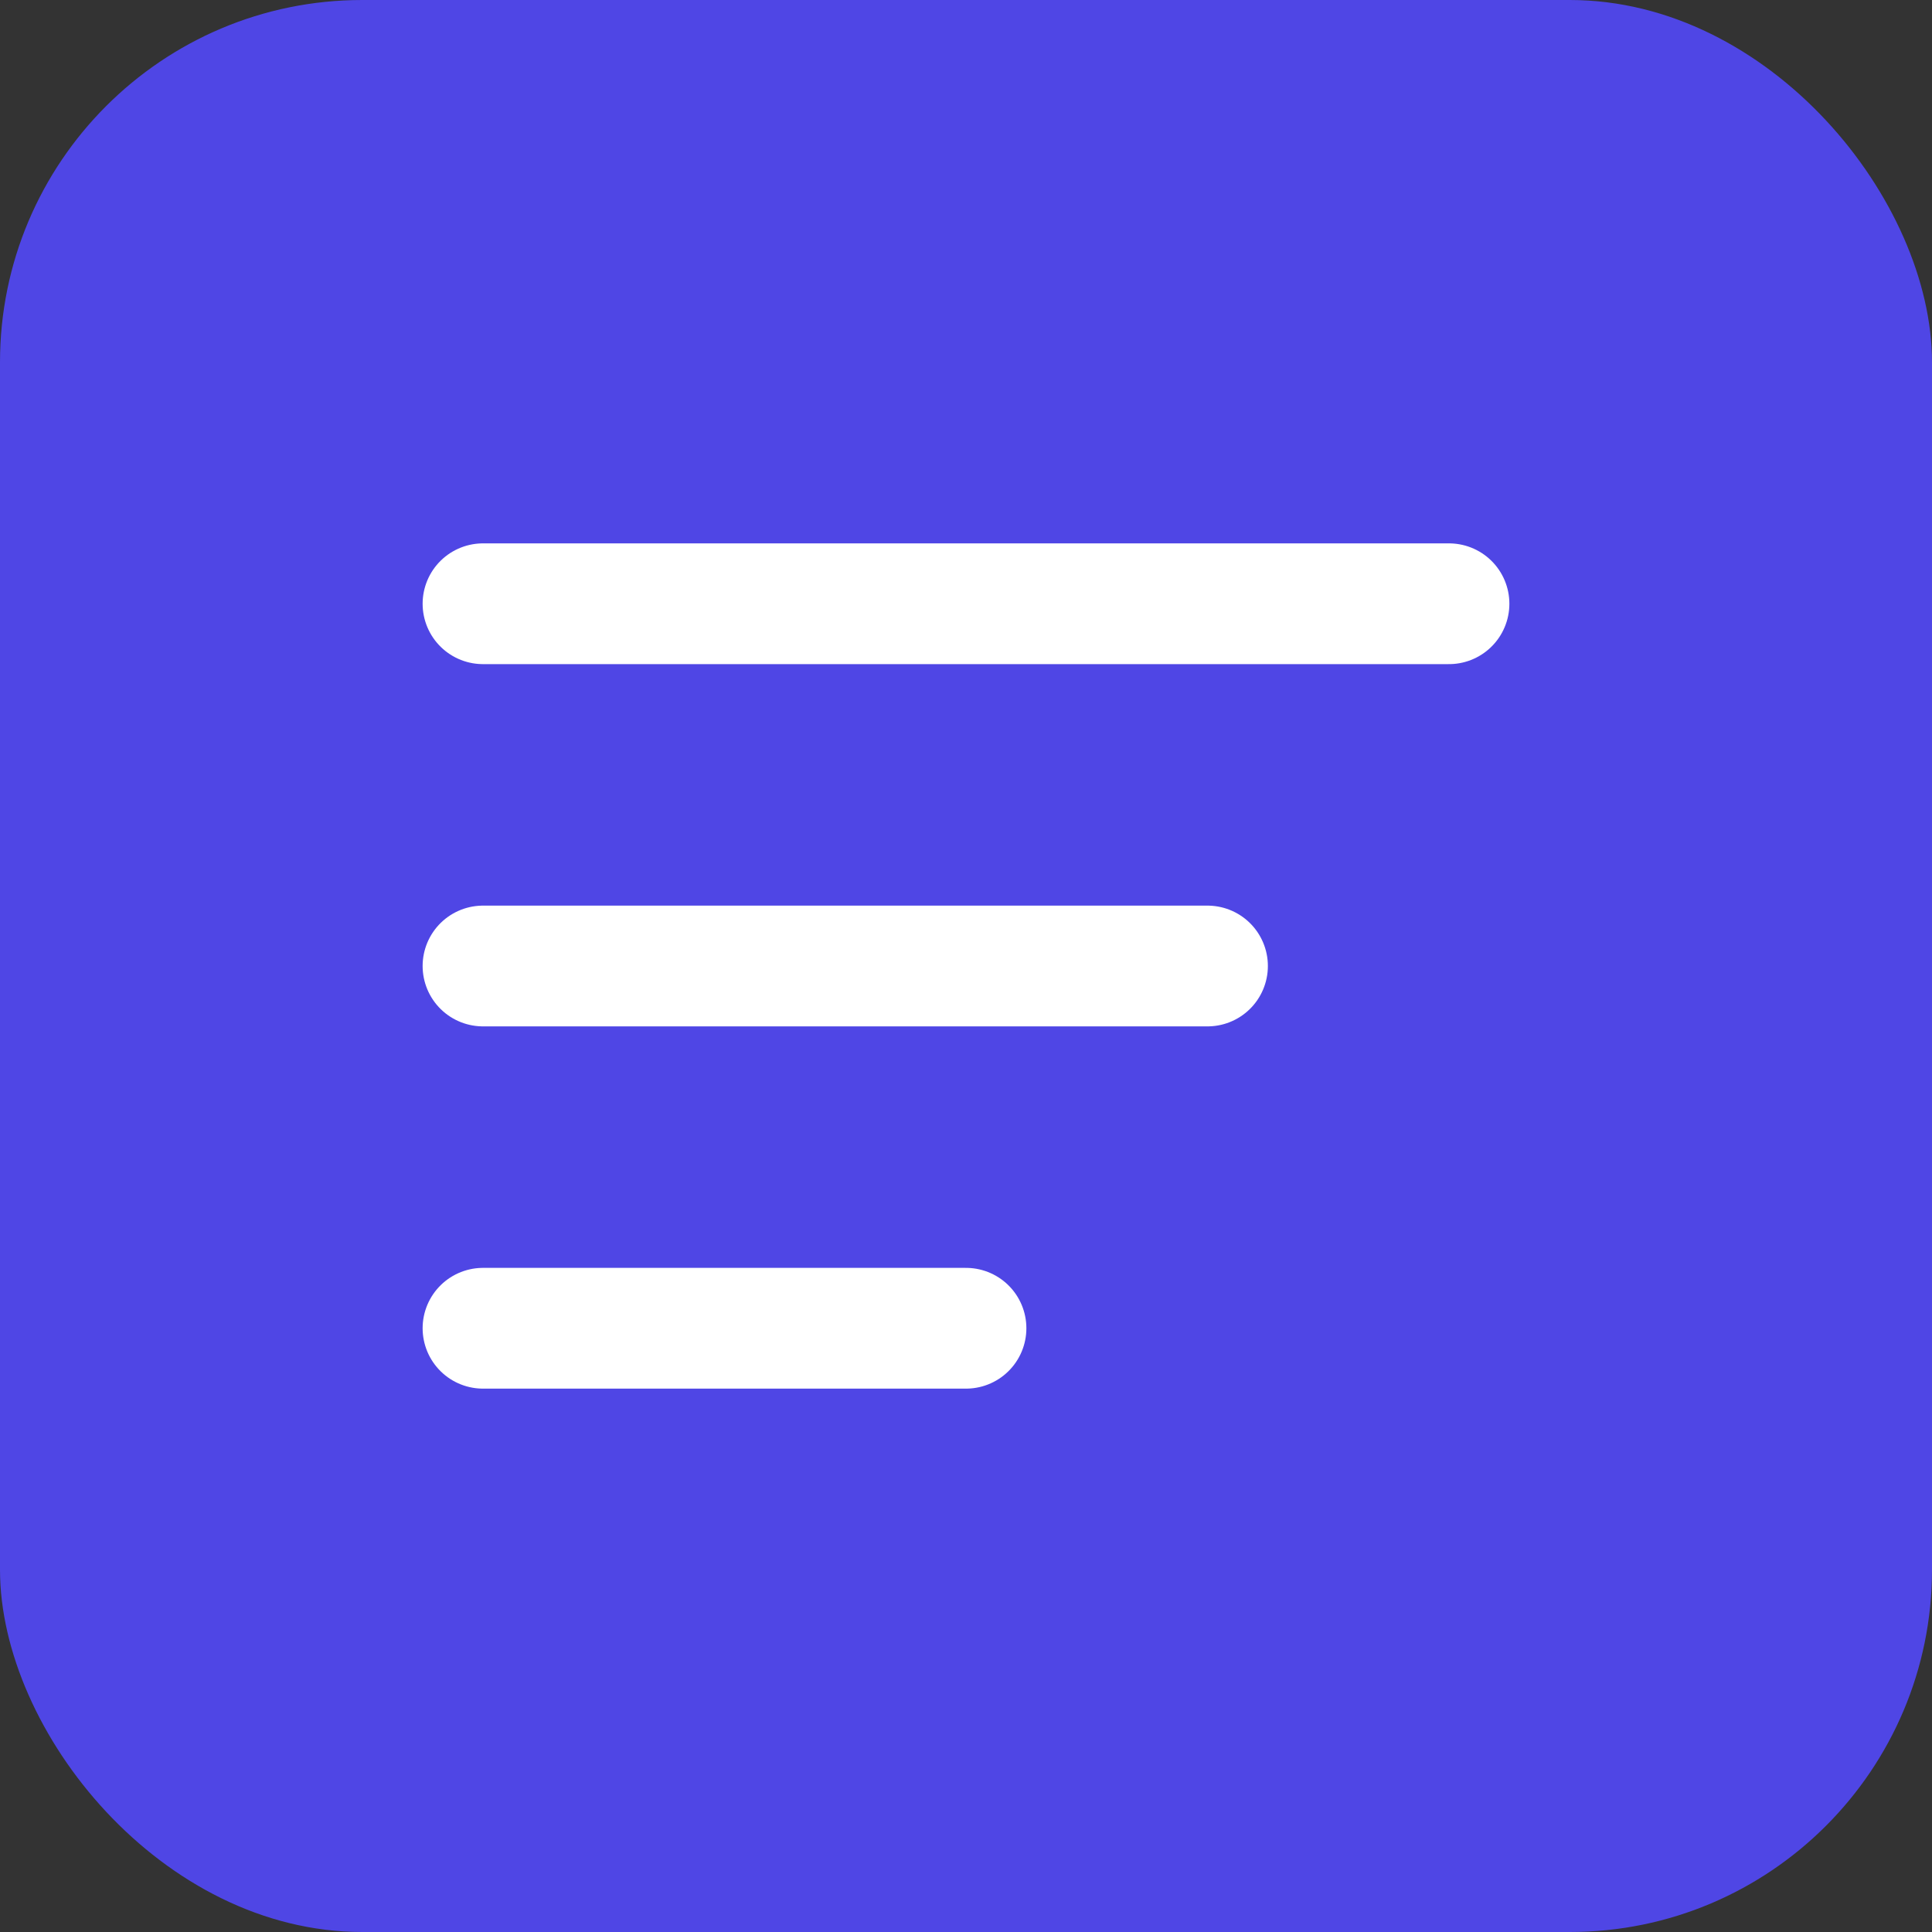
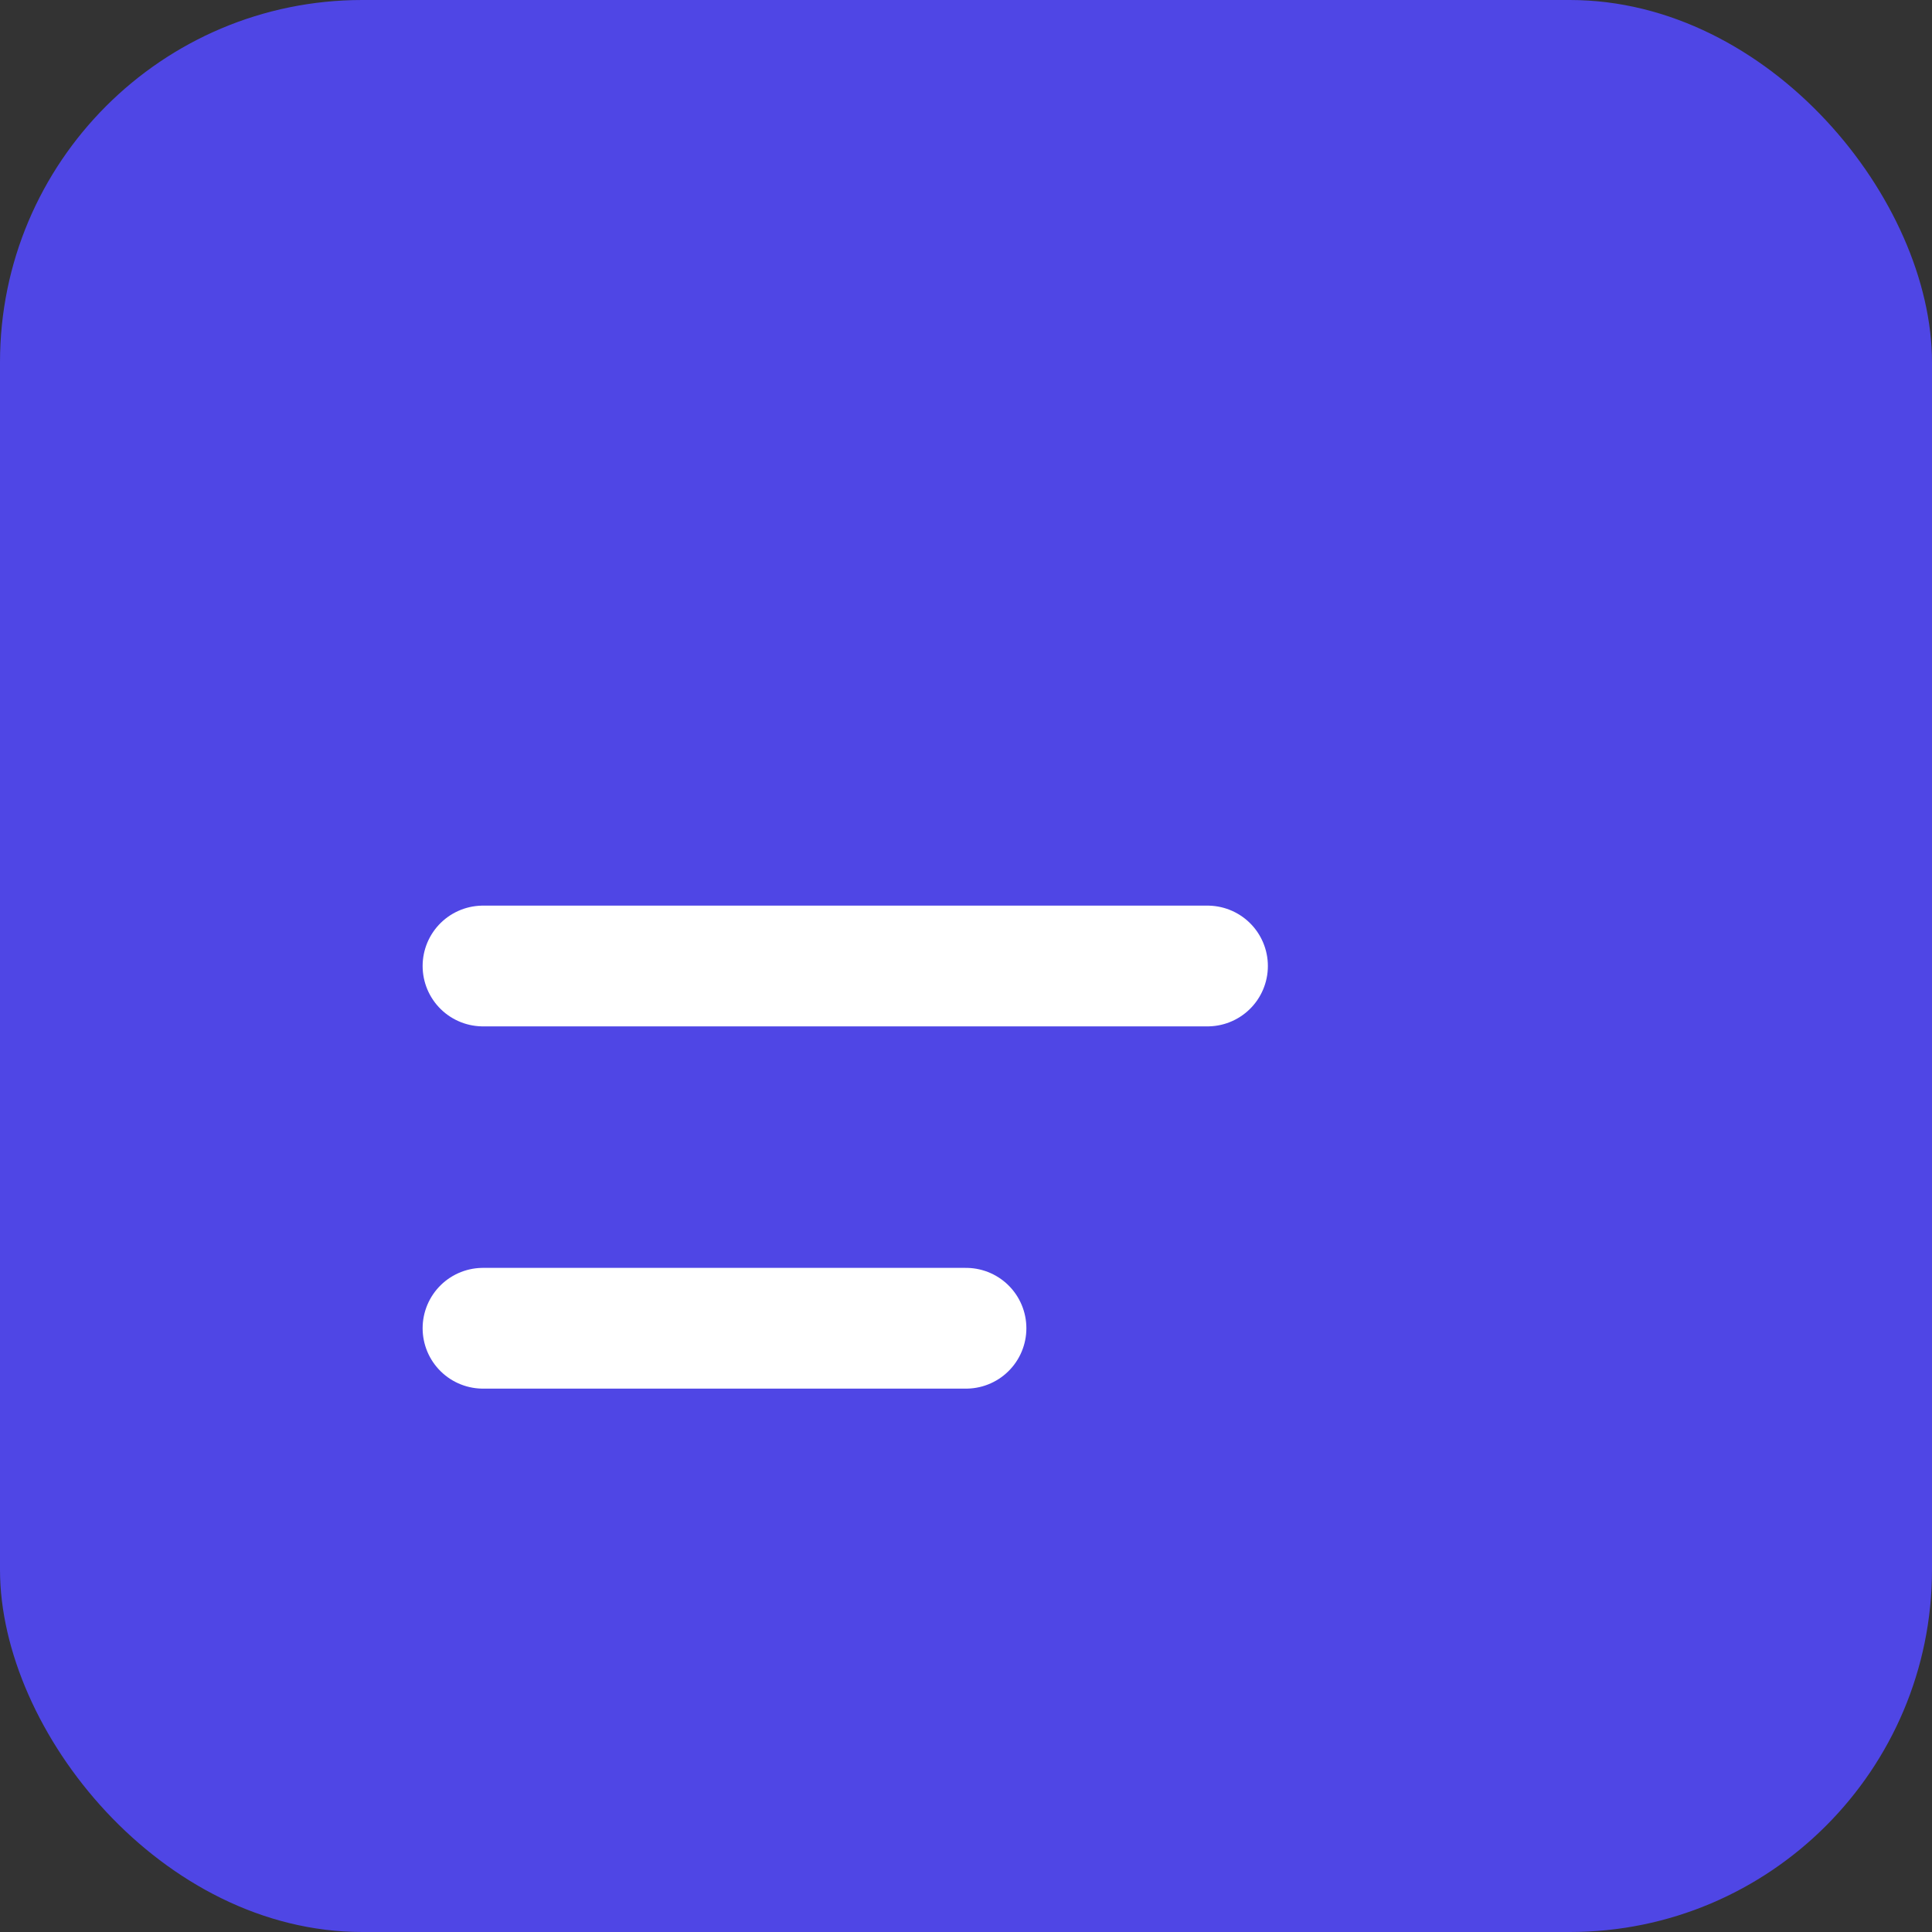
<svg xmlns="http://www.w3.org/2000/svg" width="32" height="32" viewBox="0 0 32 32" fill="none">
  <rect x="0" y="0" width="32" height="32" fill="#333333" stroke="none" />
  <rect width="32" height="32" rx="6" fill="#4F46E5" />
-   <path d="M8 10H24" stroke="white" stroke-width="2" stroke-linecap="round" />
  <path d="M8 16H20" stroke="white" stroke-width="2" stroke-linecap="round" />
  <path d="M8 22H16" stroke="white" stroke-width="2" stroke-linecap="round" />
</svg>